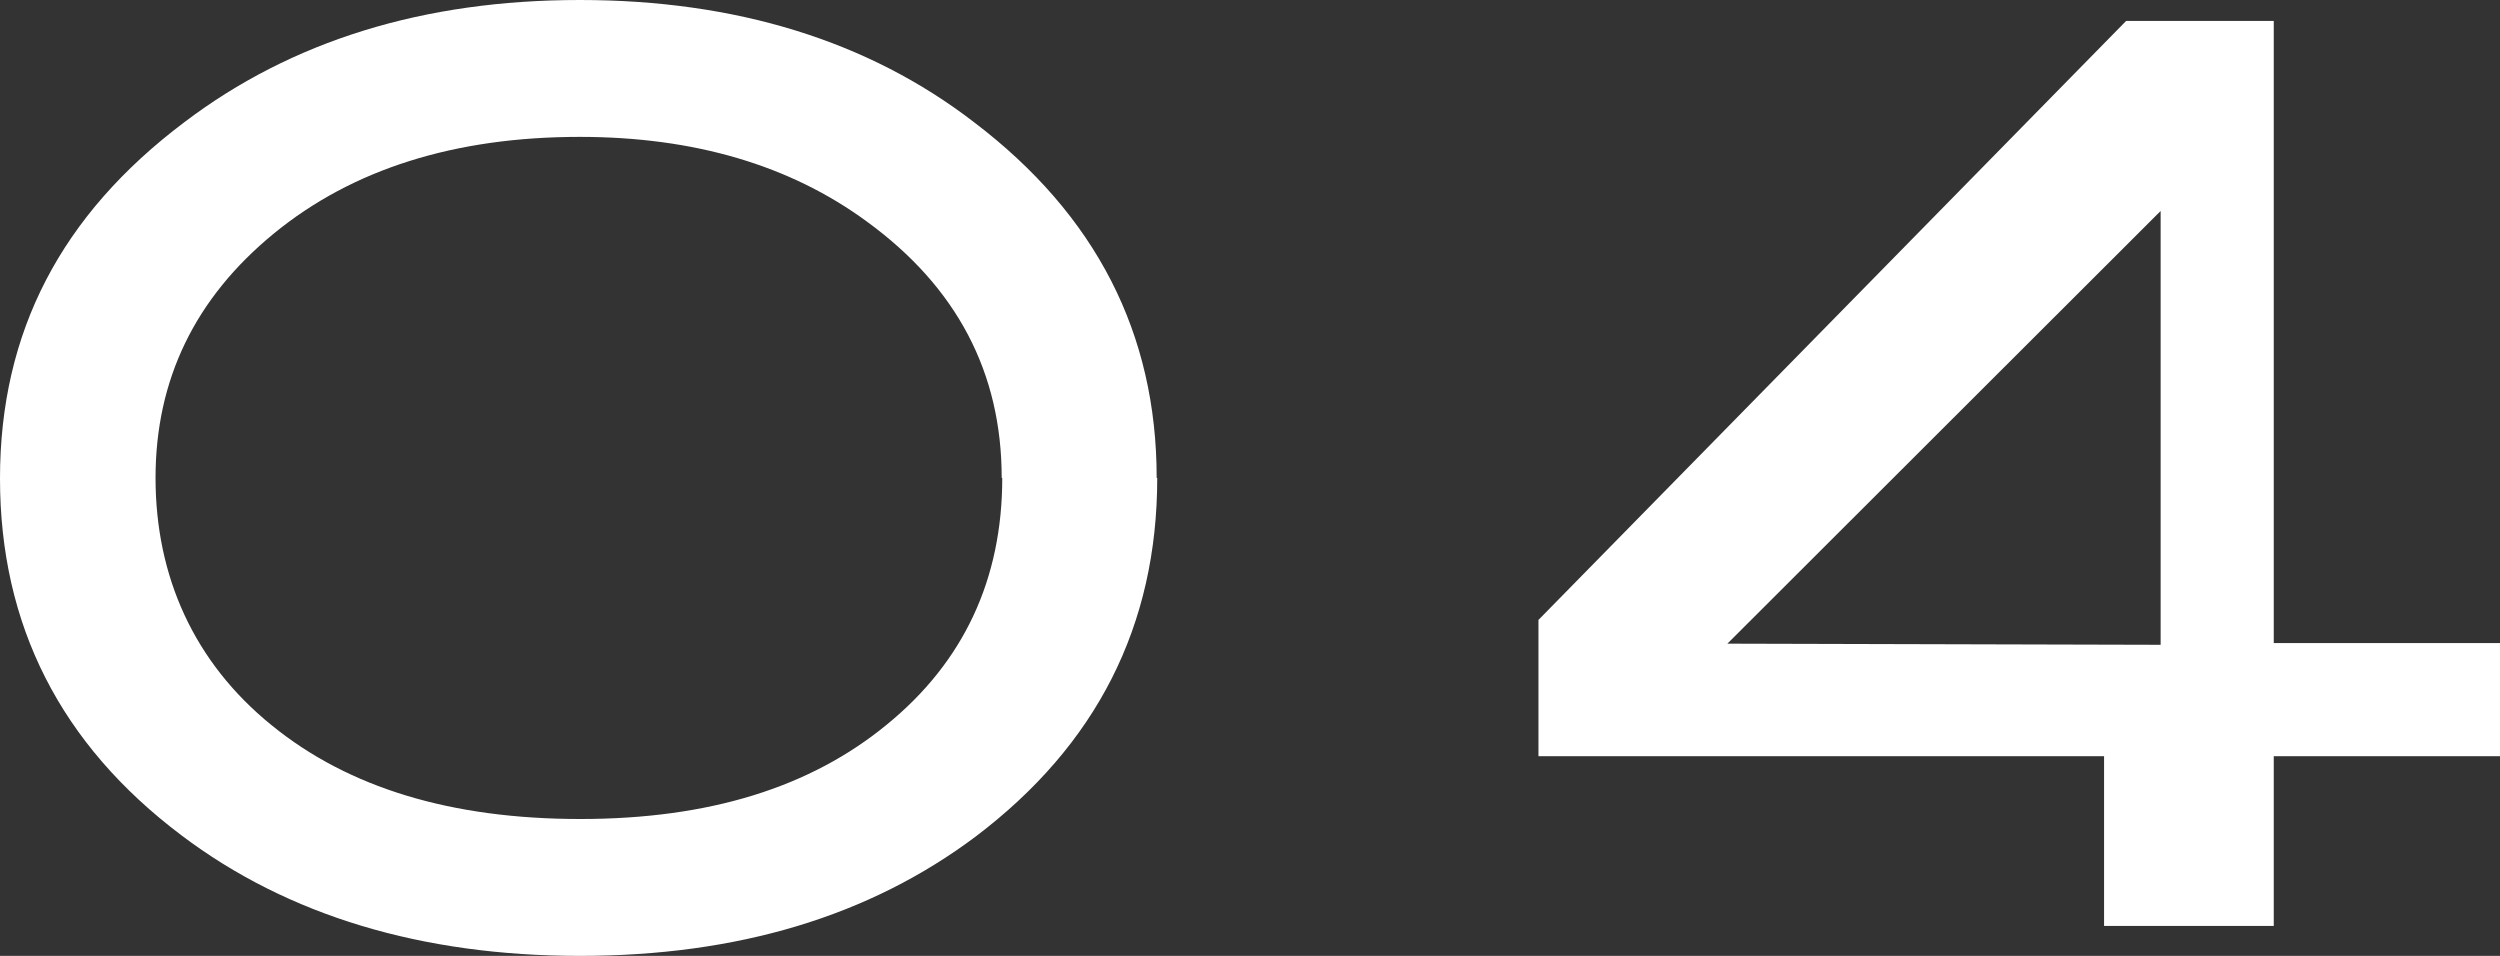
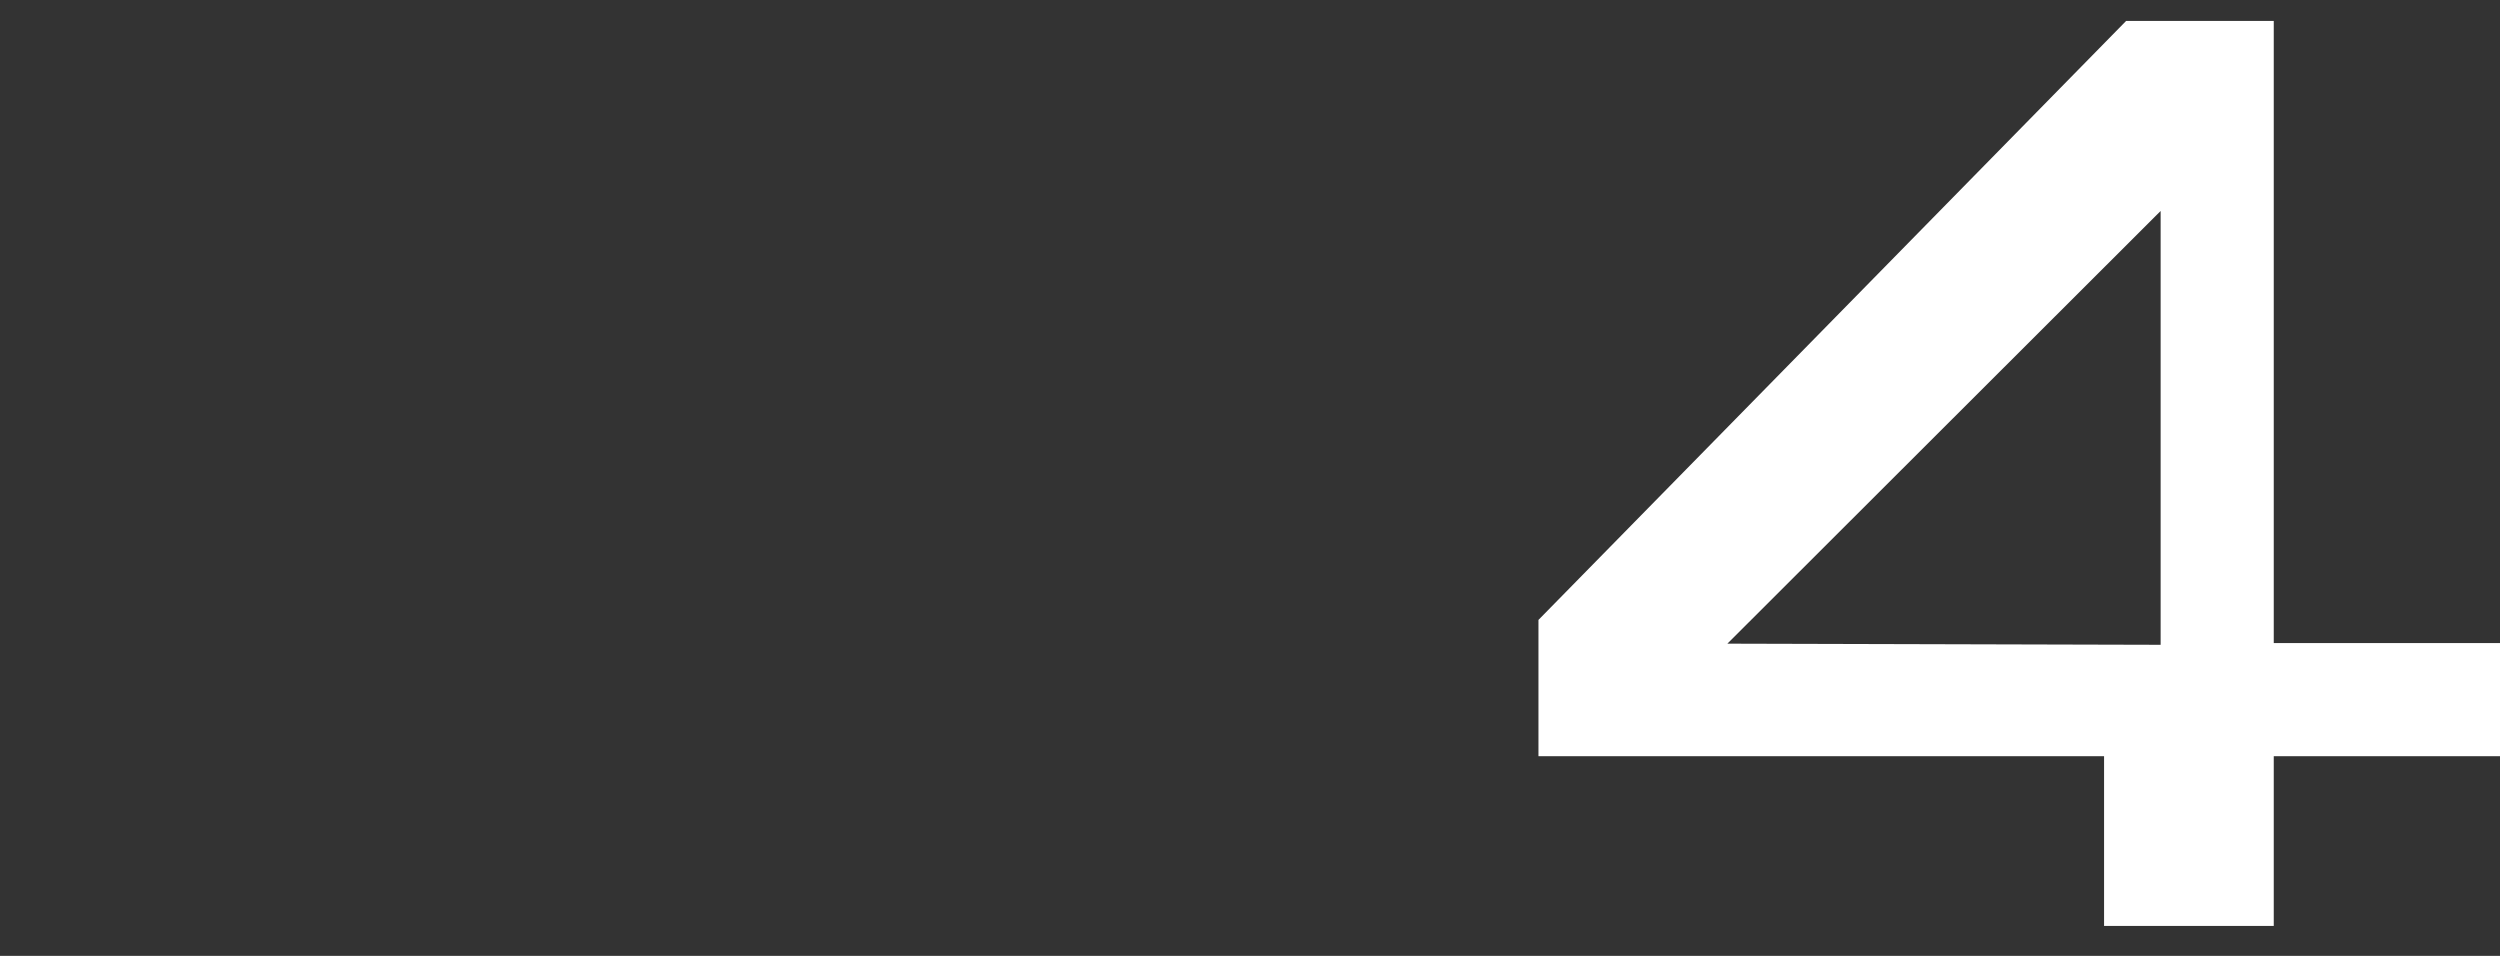
<svg xmlns="http://www.w3.org/2000/svg" id="_レイヤー_2" data-name="レイヤー 2" viewBox="0 0 44.2 16.9">
  <rect x="0" y="0" width="44.2" height="16.9" fill="#333333" stroke="none" />
  <defs>
    <style>
      .cls-1 {
        fill: #fff;
      }
    </style>
  </defs>
  <g id="text">
    <g>
-       <path class="cls-1" d="M20.46,8.45c0,2.61-1.07,4.72-3.21,6.34-1.88,1.41-4.21,2.11-7,2.11s-5.16-.71-7.04-2.13c-2.14-1.61-3.21-3.72-3.21-6.31S1.08,3.8,3.26,2.16C5.16.72,7.49,0,10.25,0s5.1.72,6.97,2.16c2.16,1.64,3.23,3.74,3.23,6.29ZM17.71,8.45c0-1.86-.79-3.37-2.38-4.53-1.36-1-3.06-1.5-5.08-1.5-2.21,0-4.02.57-5.41,1.71-1.39,1.14-2.09,2.58-2.09,4.32s.68,3.26,2.05,4.37c1.36,1.11,3.18,1.66,5.46,1.66s4.07-.56,5.42-1.67c1.36-1.11,2.04-2.57,2.04-4.36Z" />
-       <path class="cls-1" d="M44.2,13.37h-4v3h-3v-3h-10v-2.41L37.59.37h2.61v11h4v2ZM38.2,11.4V3.73l-7.66,7.65,7.66.02Z" />
+       <path class="cls-1" d="M44.2,13.37h-4v3h-3v-3h-10v-2.41L37.59.37h2.61v11h4ZM38.2,11.4V3.73l-7.66,7.65,7.66.02Z" />
    </g>
  </g>
</svg>